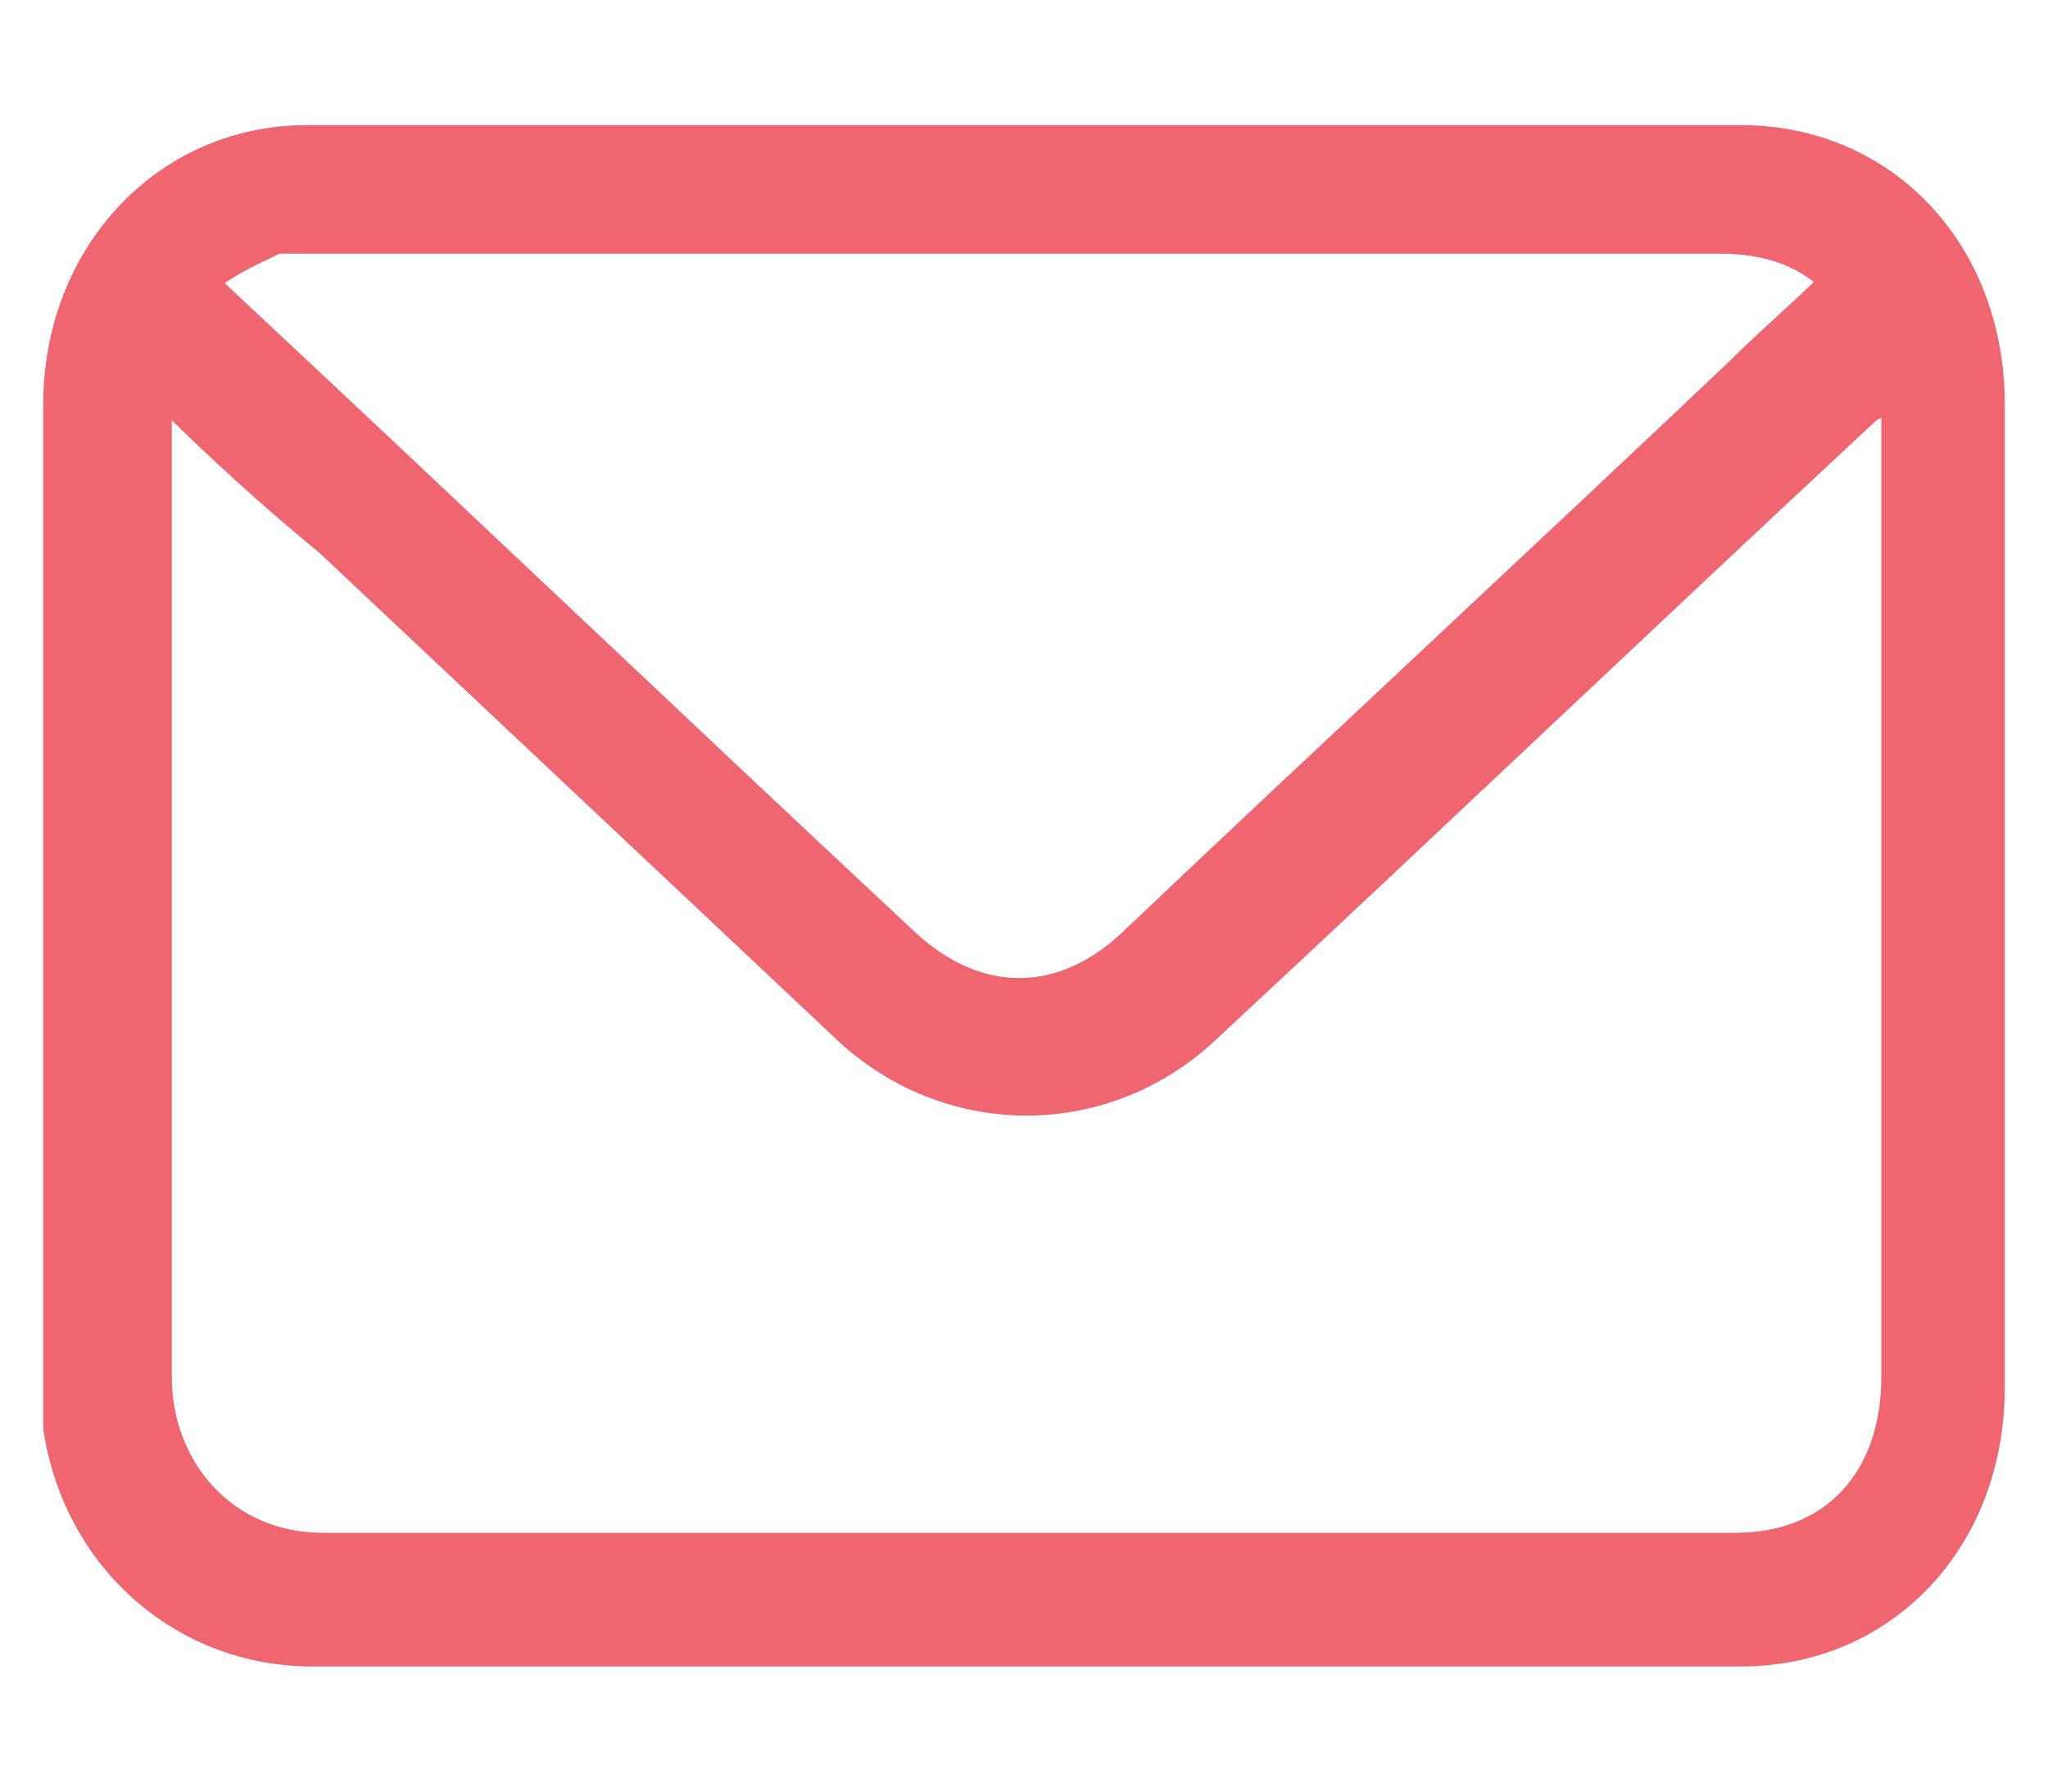
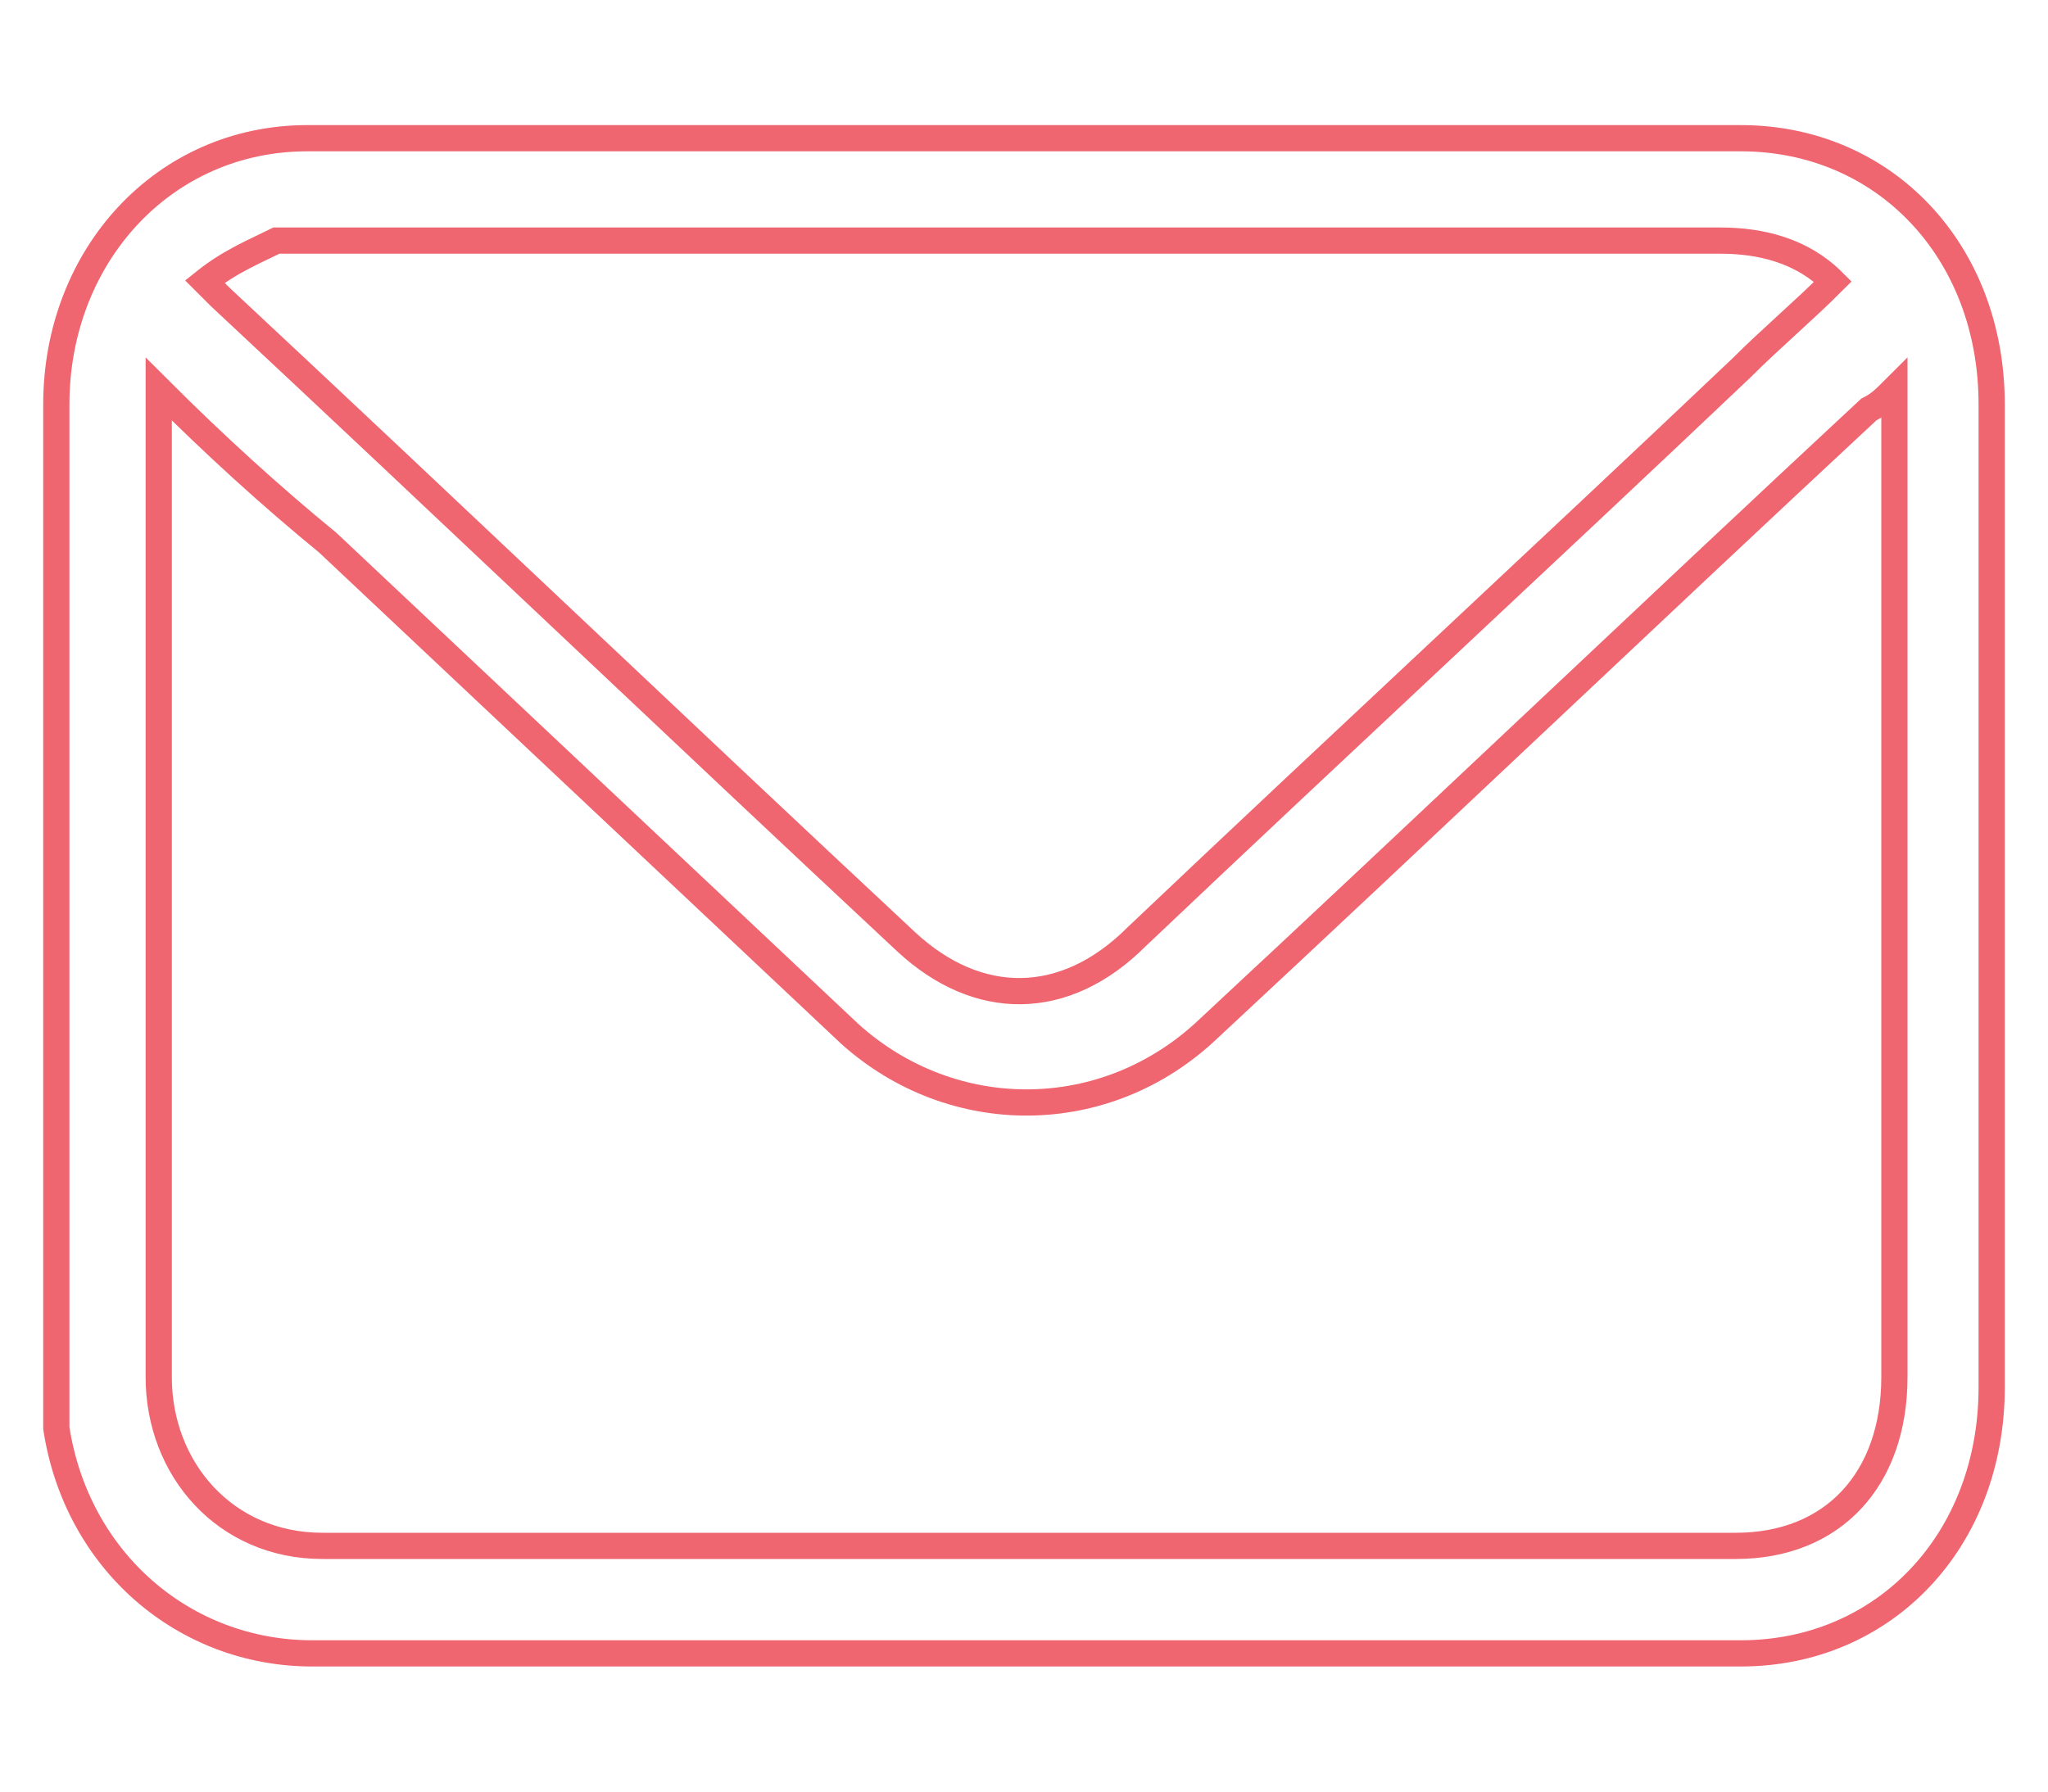
<svg xmlns="http://www.w3.org/2000/svg" version="1.1" id="Layer_1" x="0px" y="0px" viewBox="0 0 40 35" style="enable-background:new 0 0 40 35;" xml:space="preserve">
  <style type="text/css">
	.st0{display:none;}
	.st1{display:inline;fill:#EF6570;}
	.st2{fill:#EF6570;}
	.st3{fill:none;stroke:#EF6570;stroke-width:0.512;stroke-miterlimit:10;}
	.st4{display:inline;fill:none;stroke:#EF6570;stroke-width:0.947;stroke-miterlimit:10;}
</style>
  <g class="st0">
    <path class="st1" d="M20,32.3c-2.2,0-4.3,0-6.5,0c-3.6,0-6.2-1.7-7.7-5c-0.5-1-0.7-2.1-0.7-3.2c0-4.5,0-8.9,0-13.4   c0-3.9,2.7-7.2,6.5-8c0.6-0.1,1.1-0.2,1.7-0.2c4.4,0,8.8,0,13.3,0c3.6,0,6.7,2.3,7.8,5.7c0.3,0.8,0.4,1.7,0.4,2.5   c0,4.4,0,8.8,0,13.3c0,3.6-2.3,6.7-5.7,7.8c-0.8,0.3-1.7,0.4-2.6,0.4C24.4,32.4,22.2,32.3,20,32.3 M32.2,17.5c0-2.2,0-4.3,0-6.5   c0-0.4,0-0.9-0.1-1.3c-0.6-2.7-2.8-4.5-5.6-4.5c-4.4,0-8.7,0-13.1,0c-0.4,0-0.8,0-1.2,0.1C9.5,6.1,7.8,8.2,7.8,11c0,4.3,0,8.7,0,13   c0,0.4,0,0.8,0.1,1.2c0.6,2.7,2.8,4.5,5.5,4.5c4.4,0,8.8,0,13.2,0c0.4,0,0.8,0,1.2-0.1c2.7-0.7,4.4-2.8,4.4-5.6   C32.2,21.8,32.2,19.7,32.2,17.5" />
-     <path class="st1" d="M20,25.1c-4.2,0-7.6-3.4-7.7-7.6c0-4.2,3.5-7.7,7.7-7.7c4.2,0,7.6,3.5,7.6,7.7C27.6,21.7,24.2,25.1,20,25.1    M20,22.5c2.8,0,5-2.3,5-5c0-2.8-2.3-5-5-5c-2.8,0-5,2.3-5,5C15,20.3,17.3,22.5,20,22.5" />
-     <path class="st1" d="M27.9,11.5c-1,0-1.9-0.9-1.9-1.9c0-1.1,0.9-1.9,2-1.9c1.1,0,1.9,0.9,1.9,1.9C29.9,10.6,29,11.5,27.9,11.5" />
  </g>
  <g>
-     <path class="st2" d="M20,32.3c-4.6,0-9.3,0-13.9,0c-2.5,0-4.6-1.8-5-4.4c0-0.2,0-0.5,0-0.7c0-6.4,0-12.9,0-19.3   C1.1,5,3.2,2.7,6,2.7c9.3,0,18.7,0,28,0c2.8,0,4.9,2.2,4.9,5.2c0,6.4,0,12.8,0,19.2c0,3-2.1,5.2-4.9,5.2   C29.3,32.3,24.7,32.3,20,32.3 M3.1,7.6v0.5c0,6.3,0,12.6,0,18.8c0,1.8,1.3,3.3,3.2,3.3c9.2,0,18.4,0,27.6,0c1.9,0,3.1-1.3,3.1-3.3   c0-6.3,0-12.6,0-18.8c0-0.1,0-0.3,0-0.5c-0.2,0.2-0.3,0.3-0.5,0.4c-4.3,4-8.6,8.1-12.9,12.1c-2,1.9-5,1.9-7,0.1   c-3.4-3.2-6.8-6.4-10.2-9.6C5.3,9.7,4.2,8.7,3.1,7.6 M4,5.5c0.1,0.1,0.2,0.2,0.3,0.3c4.5,4.2,8.9,8.4,13.4,12.6   c1.4,1.3,3.1,1.3,4.5-0.1c3.9-3.7,7.9-7.4,11.8-11.1c0.6-0.6,1.2-1.1,1.8-1.7c-0.6-0.6-1.4-0.8-2.2-0.8c-9.2,0-18.4,0-27.5,0   c-0.2,0-0.5,0-0.7,0C5,4.9,4.5,5.1,4,5.5" />
    <path class="st3" d="M20,32.3c-4.6,0-9.3,0-13.9,0c-2.5,0-4.6-1.8-5-4.4c0-0.2,0-0.5,0-0.7c0-6.4,0-12.9,0-19.3   C1.1,5,3.2,2.7,6,2.7c9.3,0,18.7,0,28,0c2.8,0,4.9,2.2,4.9,5.2c0,6.4,0,12.8,0,19.2c0,3-2.1,5.2-4.9,5.2   C29.3,32.3,24.7,32.3,20,32.3z M3.1,7.6v0.5c0,6.3,0,12.6,0,18.8c0,1.8,1.3,3.3,3.2,3.3c9.2,0,18.4,0,27.6,0c1.9,0,3.1-1.3,3.1-3.3   c0-6.3,0-12.6,0-18.8c0-0.1,0-0.3,0-0.5c-0.2,0.2-0.3,0.3-0.5,0.4c-4.3,4-8.6,8.1-12.9,12.1c-2,1.9-5,1.9-7,0.1   c-3.4-3.2-6.8-6.4-10.2-9.6C5.3,9.7,4.2,8.7,3.1,7.6z M4,5.5c0.1,0.1,0.2,0.2,0.3,0.3c4.5,4.2,8.9,8.4,13.4,12.6   c1.4,1.3,3.1,1.3,4.5-0.1c3.9-3.7,7.9-7.4,11.8-11.1c0.6-0.6,1.2-1.1,1.8-1.7c-0.6-0.6-1.4-0.8-2.2-0.8c-9.2,0-18.4,0-27.5,0   c-0.2,0-0.5,0-0.7,0C5,4.9,4.5,5.1,4,5.5z" />
  </g>
  <g class="st0">
    <path class="st1" d="M5.1,17.5c0-3.5,0-7.1,0-10.6c0-2.8,1.5-4.2,4.2-4.2c7,0,14.1,0,21.1,0c3,0,4.4,1.4,4.4,4.3c0,7,0,14.1,0,21.1   c0,2.9-1.4,4.3-4.3,4.3c-7.1,0-14.2,0-21.2,0c-2.8,0-4.2-1.4-4.2-4.2C5.1,24.6,5.1,21,5.1,17.5 M6.3,17.4c0,3.5,0,7.1,0,10.6   c0,2.2,0.9,3.2,3.1,3.2c7,0,14.1,0,21.1,0c2.2,0,3.1-0.9,3.1-3.2c0-7,0-14.1,0-21.1c0-2.2-0.9-3.1-3.1-3.1c-7.1,0-14.2,0-21.3,0   c-2.1,0-3,0.9-3,3.1C6.3,10.4,6.3,13.9,6.3,17.4" />
    <path class="st4" d="M5.1,17.5c0-3.5,0-7.1,0-10.6c0-2.8,1.5-4.2,4.2-4.2c7,0,14.1,0,21.1,0c3,0,4.4,1.4,4.4,4.3c0,7,0,14.1,0,21.1   c0,2.9-1.4,4.3-4.3,4.3c-7.1,0-14.2,0-21.2,0c-2.8,0-4.2-1.4-4.2-4.2C5.1,24.6,5.1,21,5.1,17.5z M6.3,17.4c0,3.5,0,7.1,0,10.6   c0,2.2,0.9,3.2,3.1,3.2c7,0,14.1,0,21.1,0c2.2,0,3.1-0.9,3.1-3.2c0-7,0-14.1,0-21.1c0-2.2-0.9-3.1-3.1-3.1c-7.1,0-14.2,0-21.3,0   c-2.1,0-3,0.9-3,3.1C6.3,10.4,6.3,13.9,6.3,17.4z" />
-     <path class="st1" d="M21.3,16.4c1.4-1.7,3-2.4,5-2.1c1.8,0.2,3.2,1.4,3.3,3.2c0.2,2.7,0.1,5.3,0.1,8c0,0.3-0.5,0.8-0.9,0.9   c-2.8,0.5-3.1,0.2-3.1-2.7c0-1.4,0-2.8,0-4.2c0-1-0.4-1.9-1.6-2.1c-1.2-0.1-2.2,0.4-2.3,1.6c-0.2,1.8-0.2,3.6-0.3,5.4   c-0.1,0.6-0.2,1.7-0.5,1.8c-1,0.2-2.1,0.1-3.1-0.1c-0.2,0-0.3-0.8-0.3-1.2c0-2.9,0-5.8,0-8.6c0-1-0.2-2,1.4-1.9   C20,14.6,21.5,14.1,21.3,16.4" />
    <path class="st4" d="M21.3,16.4c1.4-1.7,3-2.4,5-2.1c1.8,0.2,3.2,1.4,3.3,3.2c0.2,2.7,0.1,5.3,0.1,8c0,0.3-0.5,0.8-0.9,0.9   c-2.8,0.5-3.1,0.2-3.1-2.7c0-1.4,0-2.8,0-4.2c0-1-0.4-1.9-1.6-2.1c-1.2-0.1-2.2,0.4-2.3,1.6c-0.2,1.8-0.2,3.6-0.3,5.4   c-0.1,0.6-0.2,1.7-0.5,1.8c-1,0.2-2.1,0.1-3.1-0.1c-0.2,0-0.3-0.8-0.3-1.2c0-2.9,0-5.8,0-8.6c0-1-0.2-2,1.4-1.9   C20,14.6,21.5,14.1,21.3,16.4z" />
-     <path class="st1" d="M14.4,20.6c0,1.5,0,3,0,4.6c0,1-0.3,1.4-1.3,1.3c-0.5,0-1,0-1.5,0c-0.8,0-1.2-0.4-1.2-1.2c0-3.1,0-6.3,0-9.4   c0-1,0.3-1.4,1.3-1.3c0.5,0,0.9,0,1.4,0c1-0.1,1.3,0.4,1.3,1.3C14.4,17.4,14.4,19,14.4,20.6L14.4,20.6z" />
    <path class="st4" d="M14.4,20.6c0,1.5,0,3,0,4.6c0,1-0.3,1.4-1.3,1.3c-0.5,0-1,0-1.5,0c-0.8,0-1.2-0.4-1.2-1.2c0-3.1,0-6.3,0-9.4   c0-1,0.3-1.4,1.3-1.3c0.5,0,0.9,0,1.4,0c1-0.1,1.3,0.4,1.3,1.3C14.4,17.4,14.4,19,14.4,20.6L14.4,20.6z" />
    <path class="st1" d="M12.5,8.6c1.2,0,2.1,1.1,2.1,2.3c0,1.2-1,2.3-2.2,2.2c-1.3,0-2.2-1.1-2.2-2.4C10.3,9.5,11.3,8.6,12.5,8.6" />
    <path class="st4" d="M12.5,8.6c1.2,0,2.1,1.1,2.1,2.3c0,1.2-1,2.3-2.2,2.2c-1.3,0-2.2-1.1-2.2-2.4C10.3,9.5,11.3,8.6,12.5,8.6z" />
  </g>
</svg>